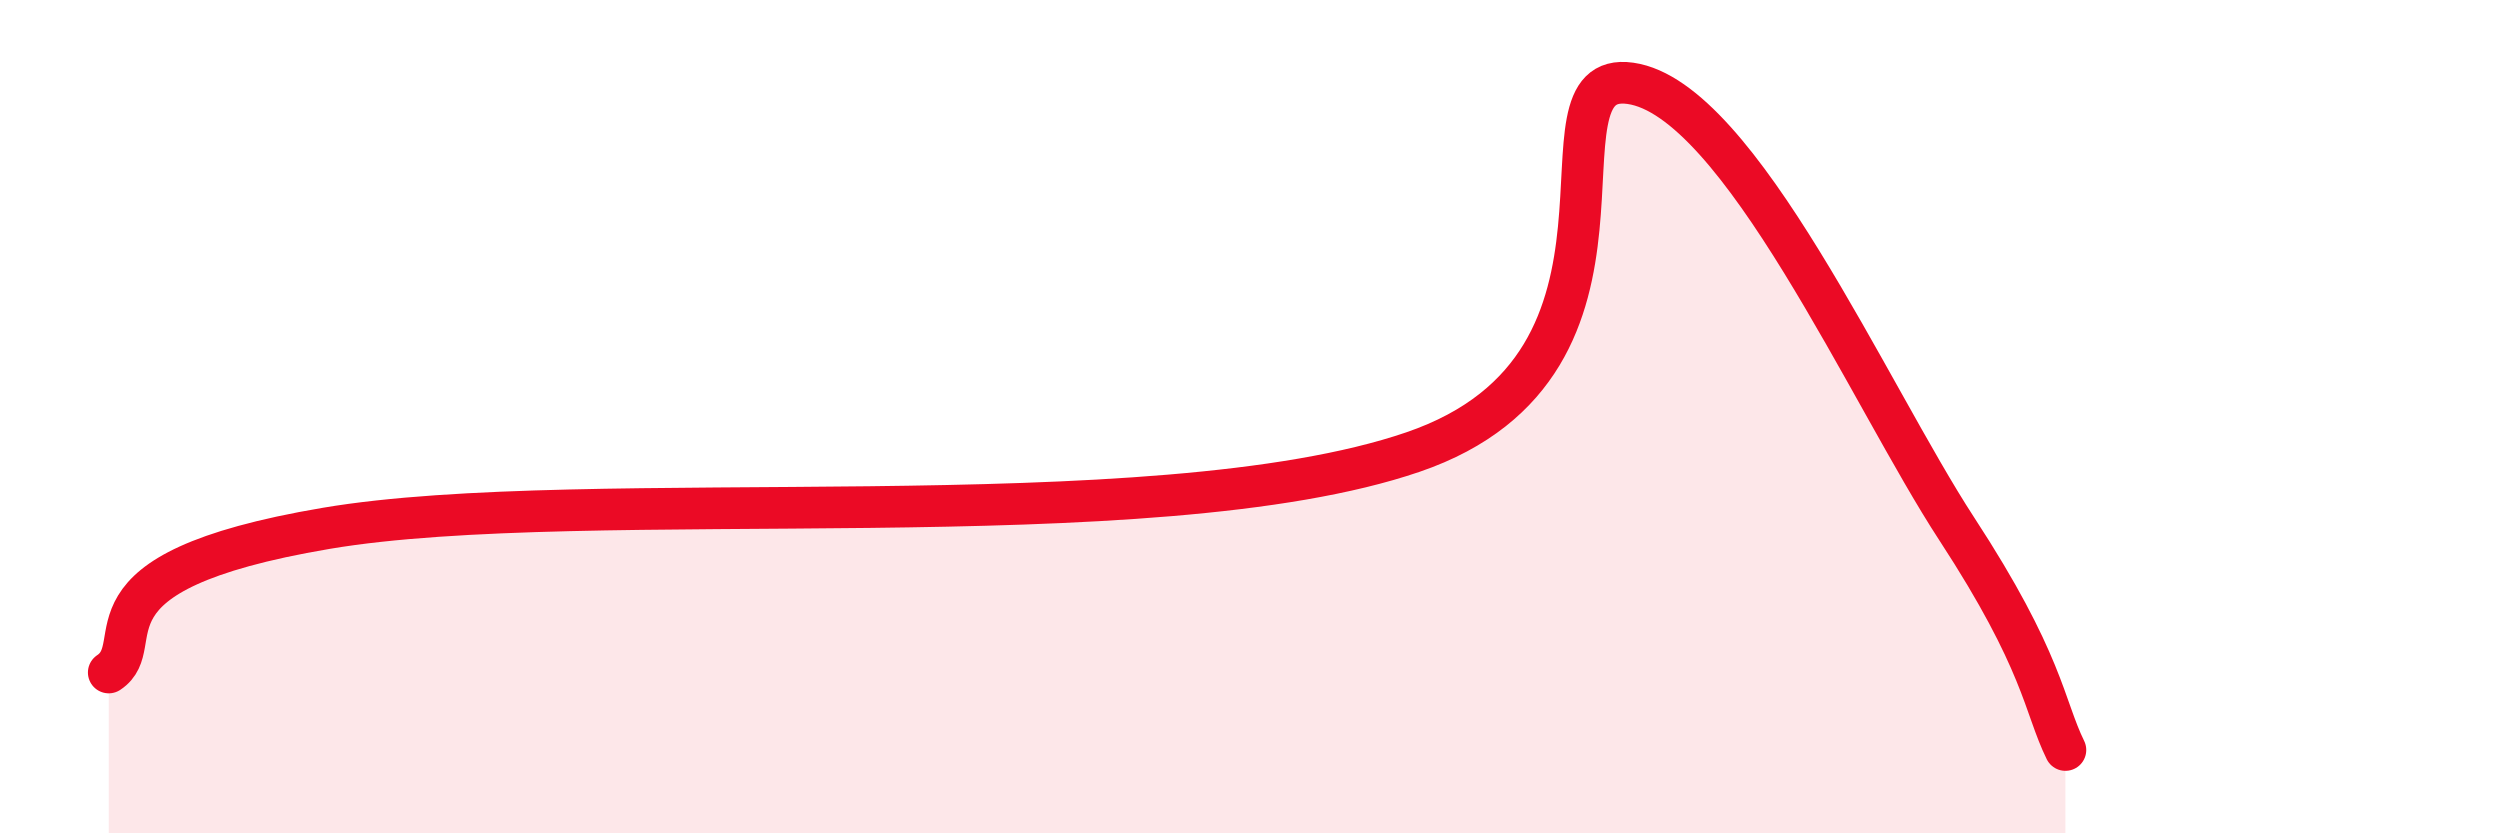
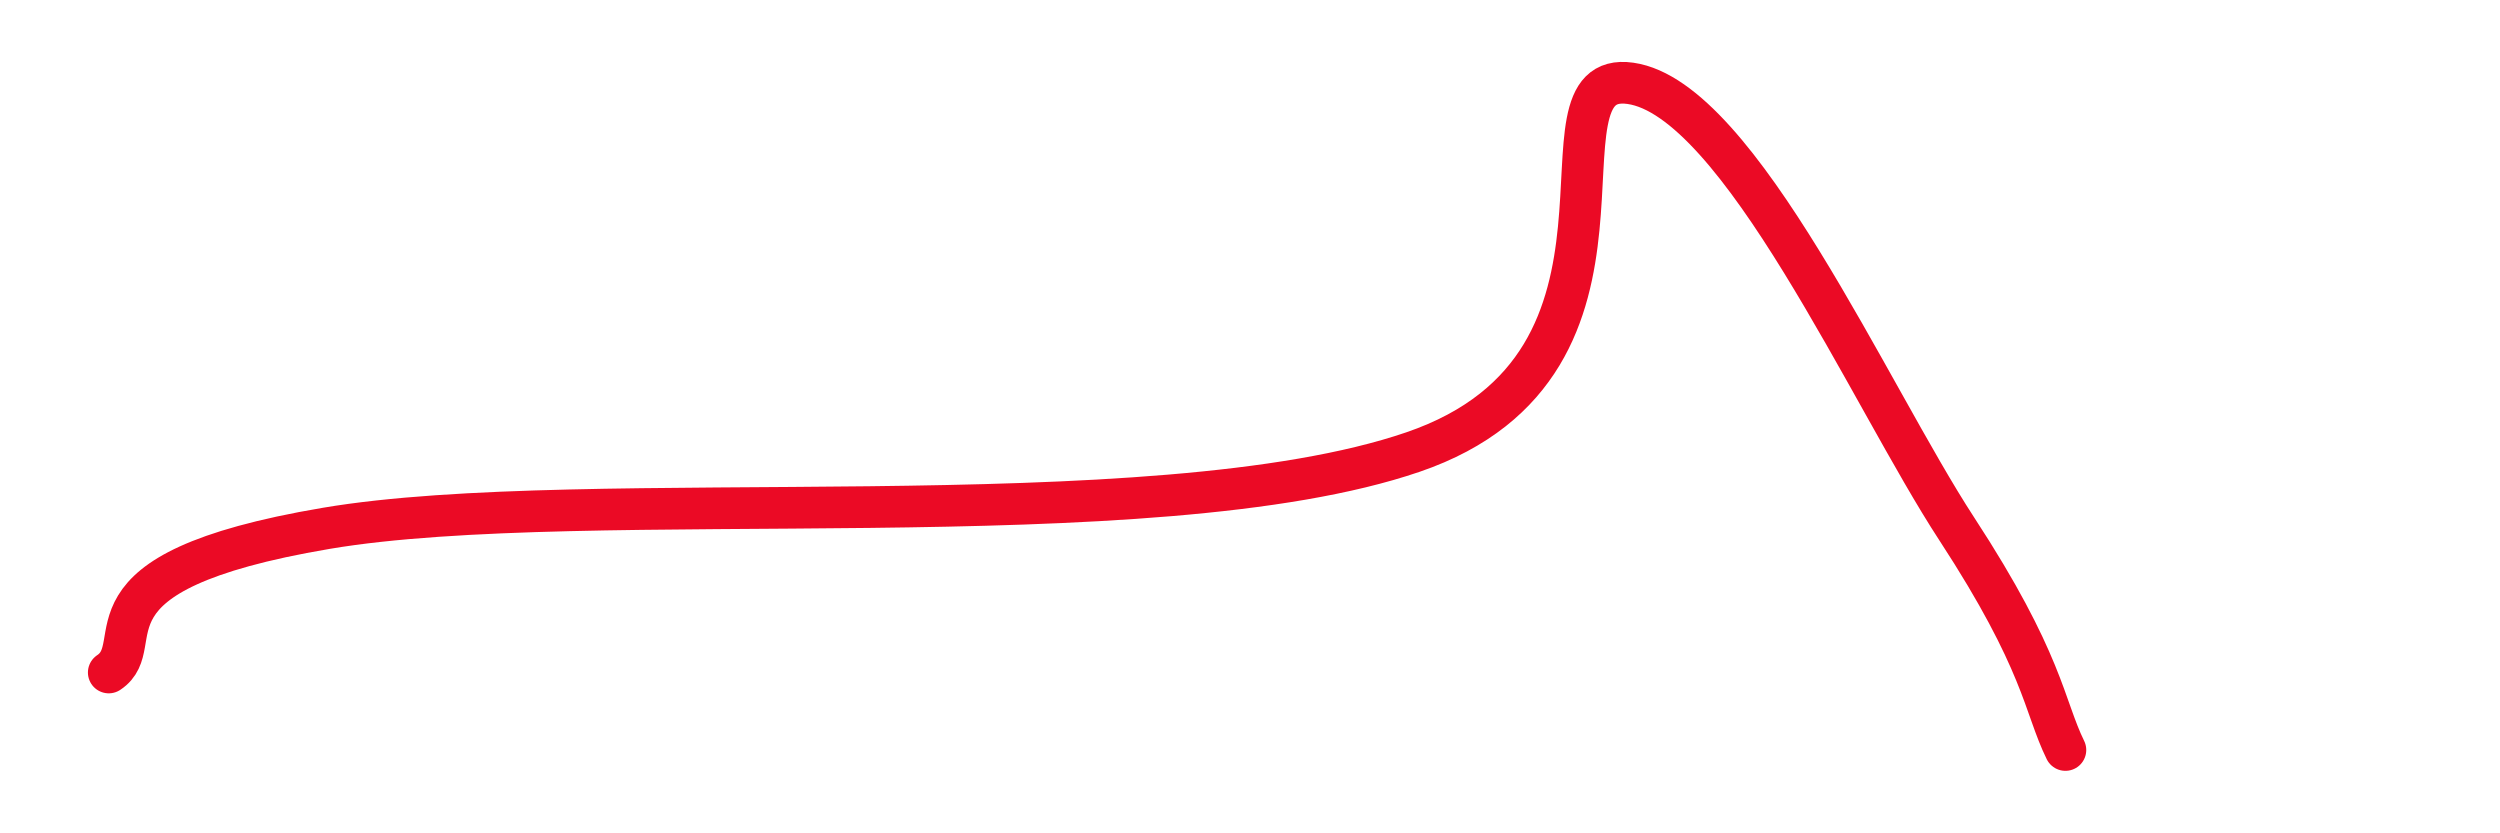
<svg xmlns="http://www.w3.org/2000/svg" width="60" height="20" viewBox="0 0 60 20">
-   <path d="M 2.61,16.14 C 3.65,15.45 1.57,13.74 7.83,12.68 C 14.09,11.62 27.65,12.99 33.91,10.85 C 40.17,8.71 36.52,1.63 39.13,2 C 41.74,2.37 44.87,9.49 46.96,12.69 C 49.05,15.89 49.05,16.94 49.57,18L49.57 20L2.61 20Z" fill="#EB0A25" opacity="0.1" stroke-linecap="round" stroke-linejoin="round" />
  <path d="M 2.61,16.14 C 3.65,15.45 1.57,13.74 7.83,12.68 C 14.09,11.62 27.65,12.99 33.91,10.85 C 40.17,8.71 36.52,1.63 39.13,2 C 41.74,2.37 44.87,9.49 46.96,12.69 C 49.05,15.89 49.05,16.94 49.57,18" stroke="#EB0A25" stroke-width="1" fill="none" stroke-linecap="round" stroke-linejoin="round" />
</svg>